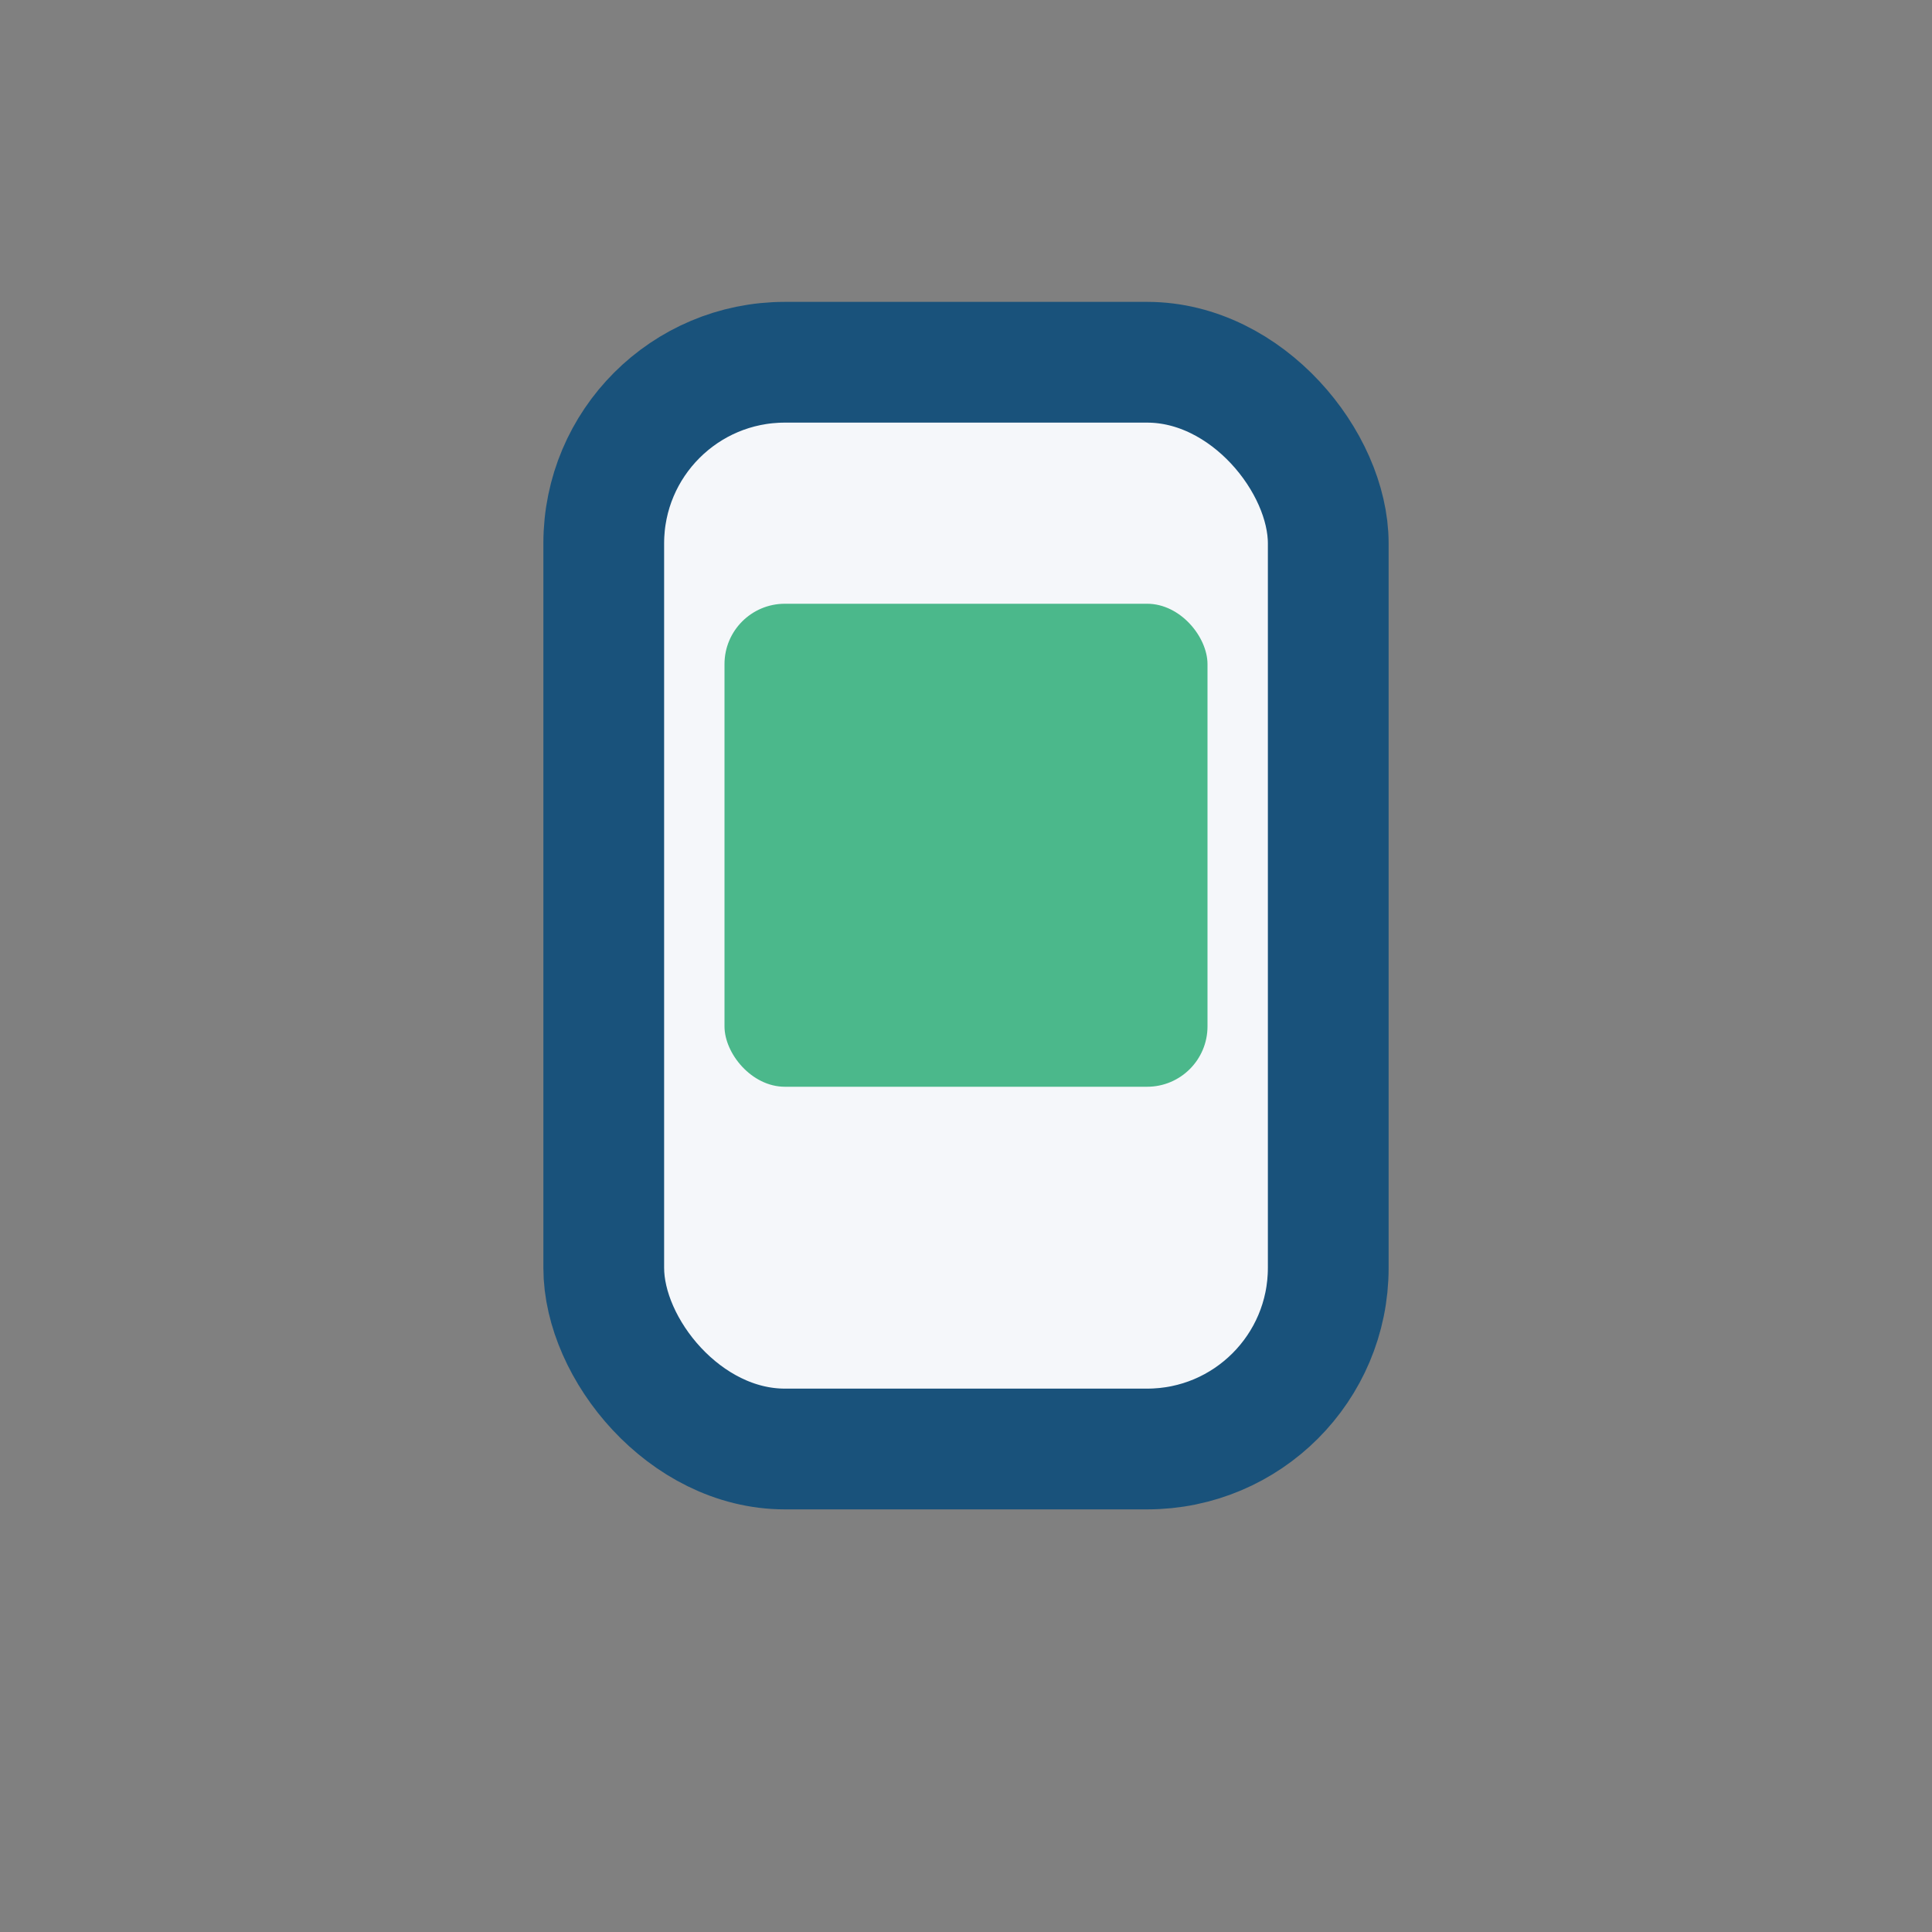
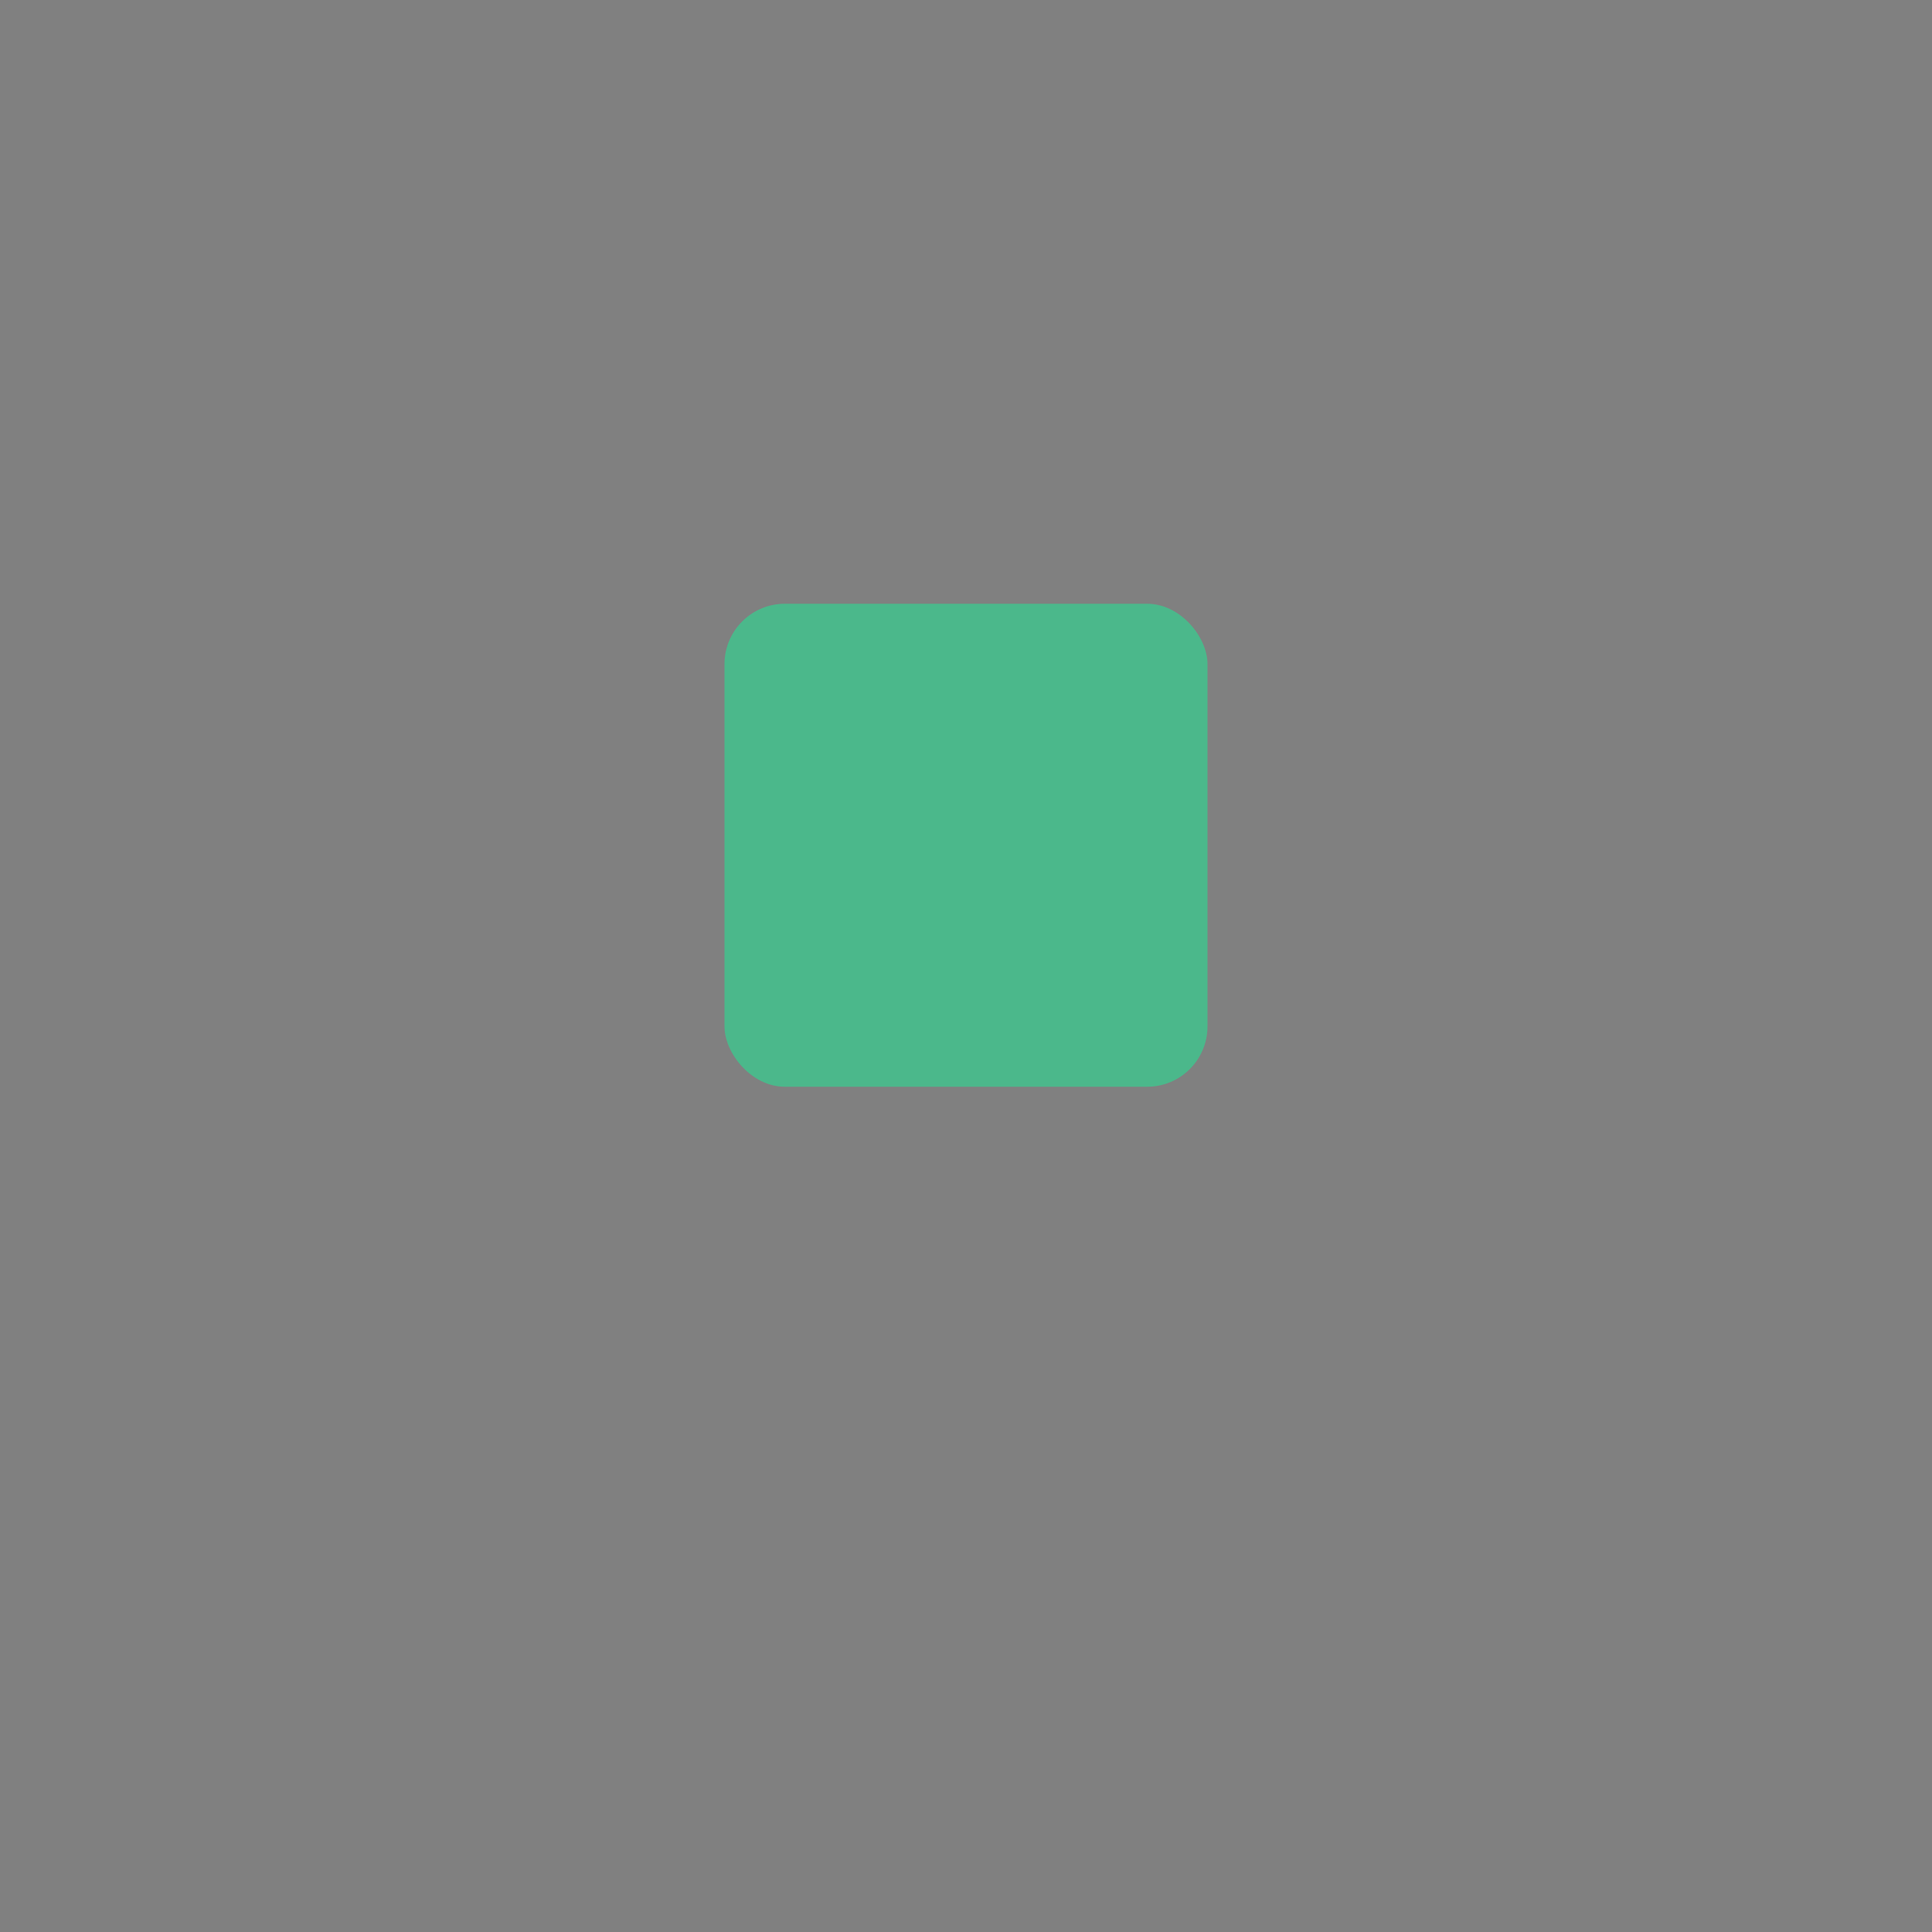
<svg xmlns="http://www.w3.org/2000/svg" width="32" height="32" viewBox="0 0 32 32">
  <rect x="0" y="0" width="32" height="32" fill="#808080" stroke="none" />
-   <rect x="10" y="6" width="12" height="18" rx="3" fill="#F5F7FA" stroke="#19527B" stroke-width="2" />
  <rect x="12" y="10" width="8" height="8" rx="1" fill="#4BB88B" />
</svg>